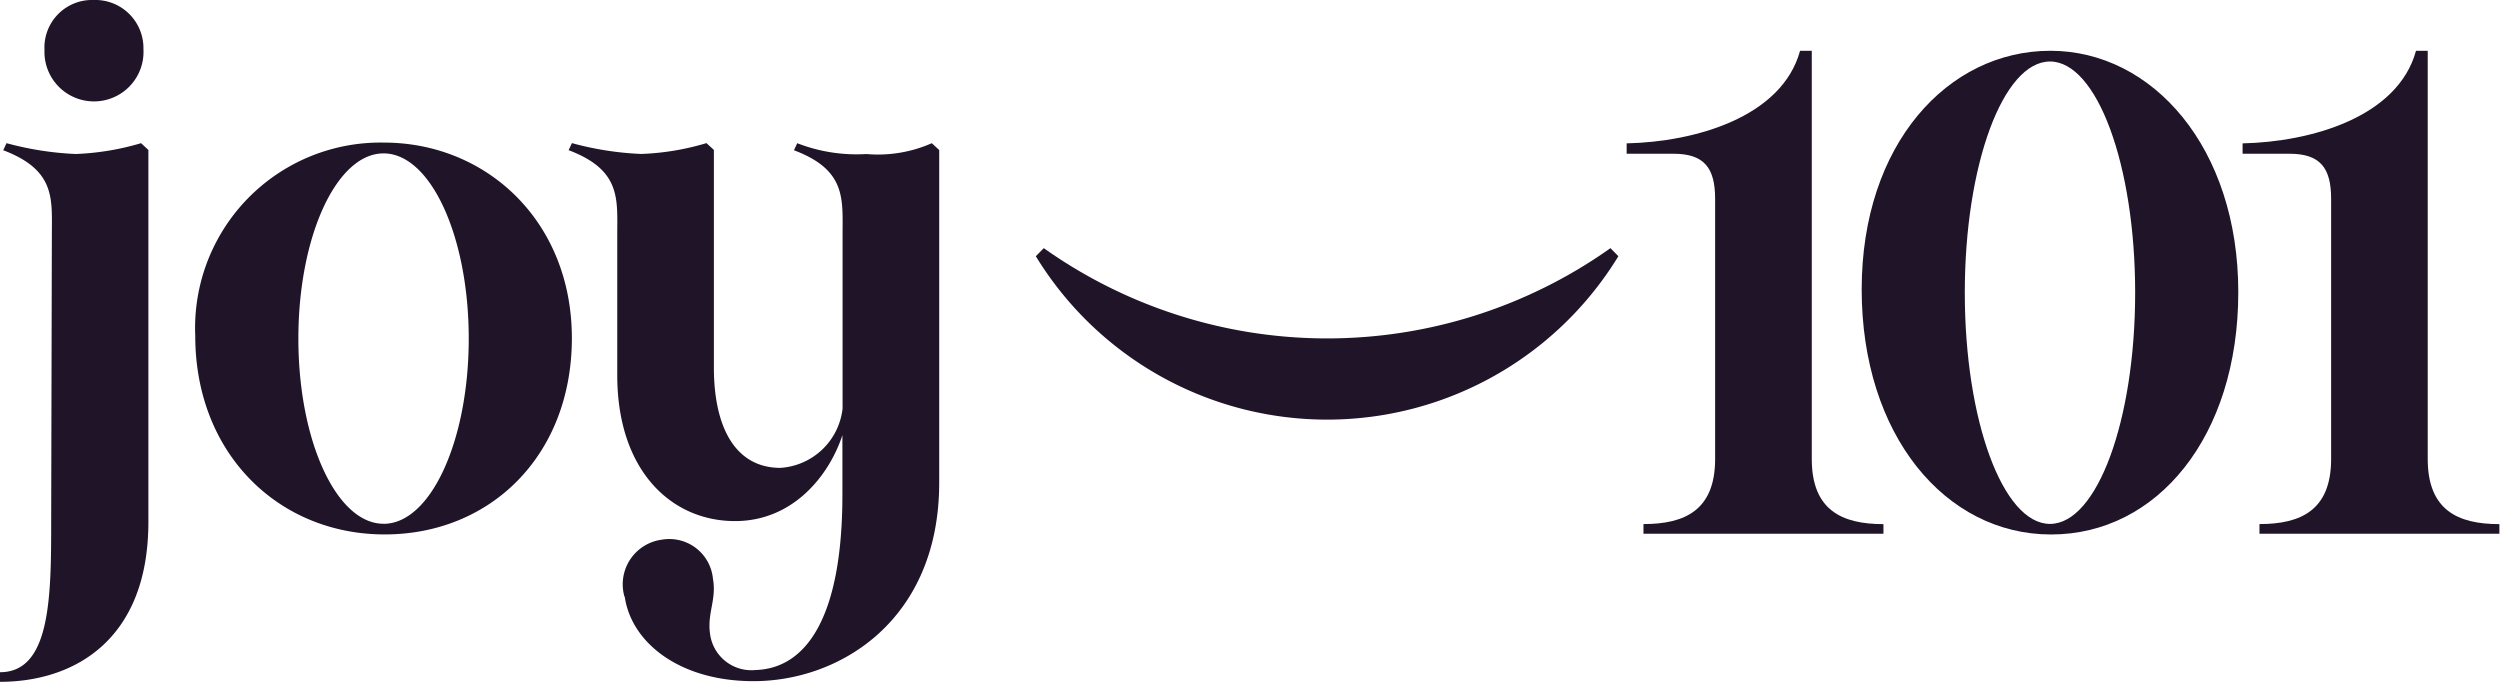
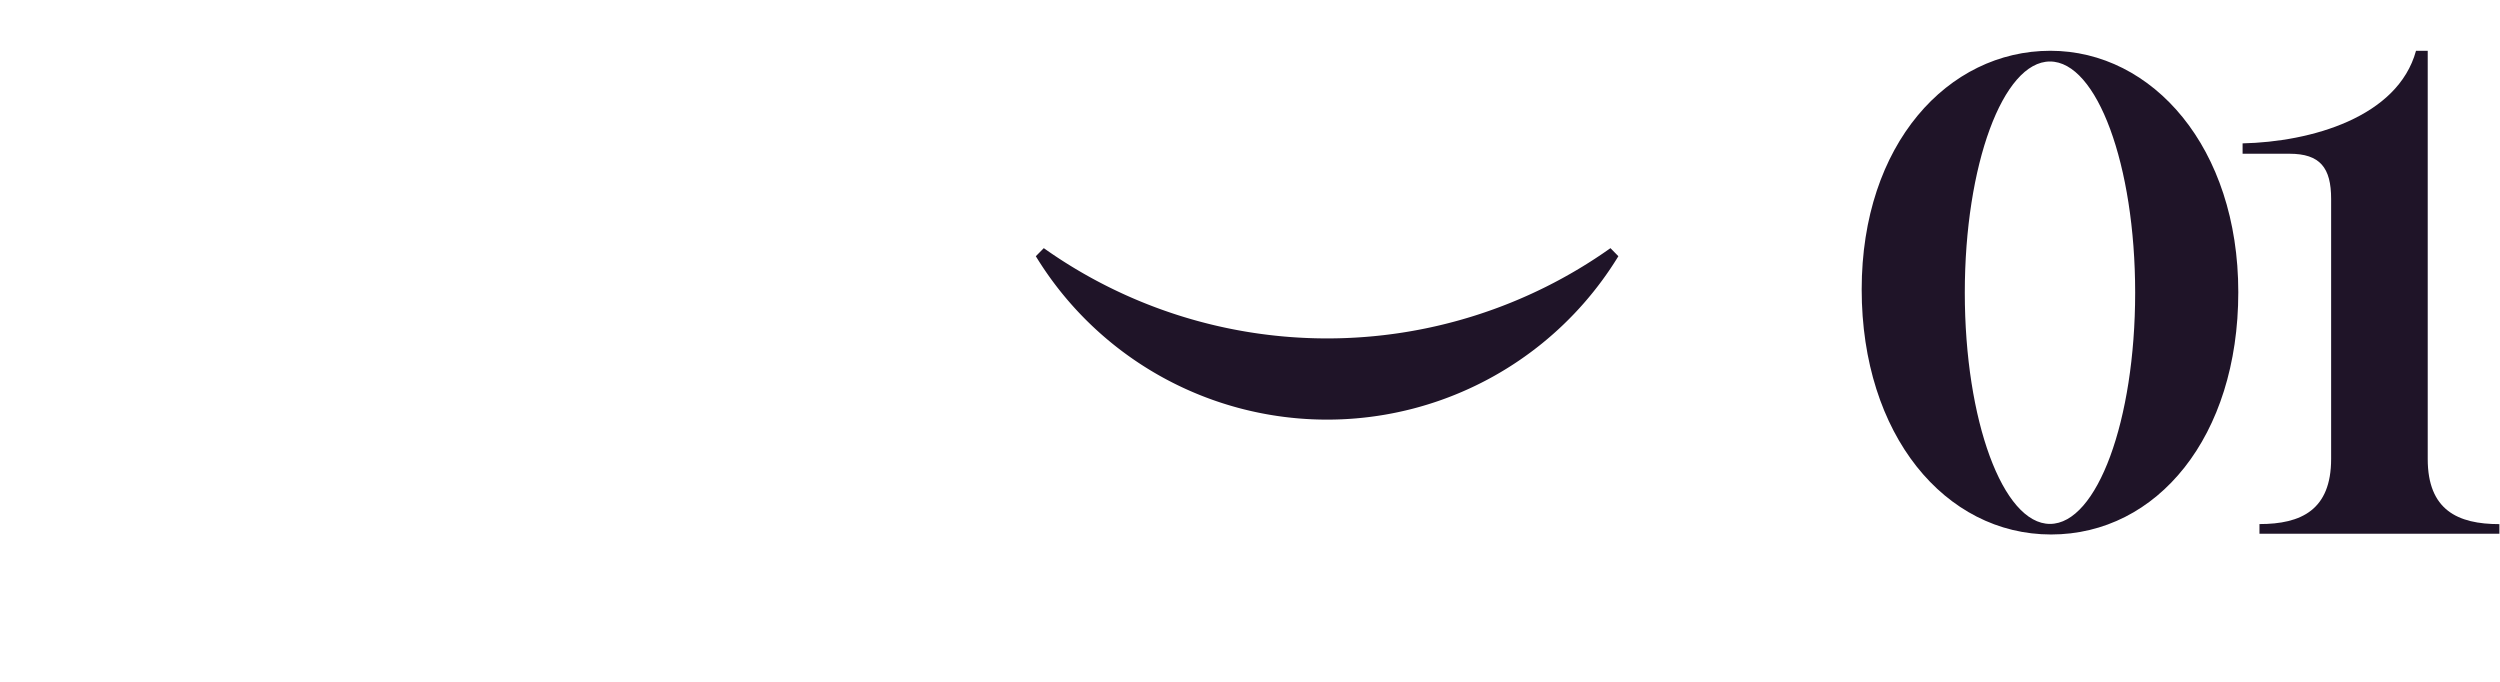
<svg xmlns="http://www.w3.org/2000/svg" width="135" height="36.818" viewBox="0 0 135 36.818">
  <defs>
    <clipPath id="a">
      <rect width="135" height="36.818" transform="translate(76 21)" fill="#fff" />
    </clipPath>
  </defs>
  <g transform="translate(-76 -21)" clip-path="url(#a)">
-     <path d="M76,57.3c2.725,0,2.764-4.039,2.764-8.118L78.8,33.663c0-1.92.217-3.47-2.626-4.551l.178-.381a16.965,16.965,0,0,0,3.736.585,14.209,14.209,0,0,0,3.53-.585l.395.368V49.18c0,6.4-4.028,8.638-8.016,8.638V57.3Zm2.4-33.643A2.57,2.57,0,0,1,81.058,21a2.6,2.6,0,0,1,2.688,2.655,2.675,2.675,0,1,1-5.342,0Z" fill="#1f1428" />
-     <path d="M96.732,28.7A10.012,10.012,0,0,0,86.544,39.141c0,6.359,4.5,10.718,10.228,10.718s10.109-4.279,10.109-10.6S102.26,28.7,96.732,28.7Zm-.02,20.583c-2.542,0-4.6-4.479-4.6-10s2.06-10,4.6-10,4.6,4.478,4.6,10S99.254,49.286,96.712,49.286Z" fill="#1f1428" />
    <path d="M186.719,23.742c-5.528,0-10.188,5.036-10.188,12.887s4.5,13.233,10.228,13.233,10.109-5.284,10.109-13.085S192.247,23.742,186.719,23.742Zm-.02,25.549c-2.542,0-4.6-5.59-4.6-12.485s2.061-12.485,4.6-12.485,4.6,5.59,4.6,12.485S189.242,49.291,186.7,49.291Z" fill="#1f1428" />
-     <path d="M109.722,53.222a2.43,2.43,0,0,1,2.014-3.079,2.367,2.367,0,0,1,2.764,2.12c.2,1.12-.316,1.84-.158,2.959a2.25,2.25,0,0,0,2.448,1.96c2.725-.08,4.7-2.8,4.7-9.478V44.5c-.71,2.16-2.646,4.639-5.8,4.639-3.436,0-6.358-2.719-6.358-7.879v-7.6c0-1.919.212-3.476-2.627-4.551l.179-.381a16.711,16.711,0,0,0,3.74.585,13.862,13.862,0,0,0,3.525-.585l.4.368V40.826c0,3.359,1.225,5.439,3.594,5.439a3.613,3.613,0,0,0,3.356-3.2v-9.4c0-1.92.206-3.488-2.626-4.551l.178-.381a8.824,8.824,0,0,0,3.737.585,7.2,7.2,0,0,0,3.529-.585l.4.368V47.065c0,7.4-5.331,10.718-10.03,10.718-3.989,0-6.595-2.079-6.95-4.559Z" fill="#1f1428" />
    <path d="M198.012,49.3c2.251,0,3.869-.76,3.869-3.519V31.741c0-1.68-.592-2.439-2.251-2.439H197.1v-.56c3.673-.08,8.378-1.4,9.365-5h.632V45.784c0,2.759,1.619,3.519,3.87,3.519v.52H198.011V49.3Z" fill="#1f1428" />
-     <path d="M164.747,49.3c2.251,0,3.87-.76,3.87-3.519V31.741c0-1.68-.593-2.439-2.251-2.439h-2.527v-.56c3.672-.08,8.378-1.4,9.365-5h.632V45.784c0,2.759,1.618,3.519,3.87,3.519v.52H164.747Z" fill="#1f1428" />
    <path d="M162.965,34.4a26.45,26.45,0,0,1-30.6,0l-.431.436a18.431,18.431,0,0,0,31.458,0Z" fill="#1f1428" />
  </g>
</svg>